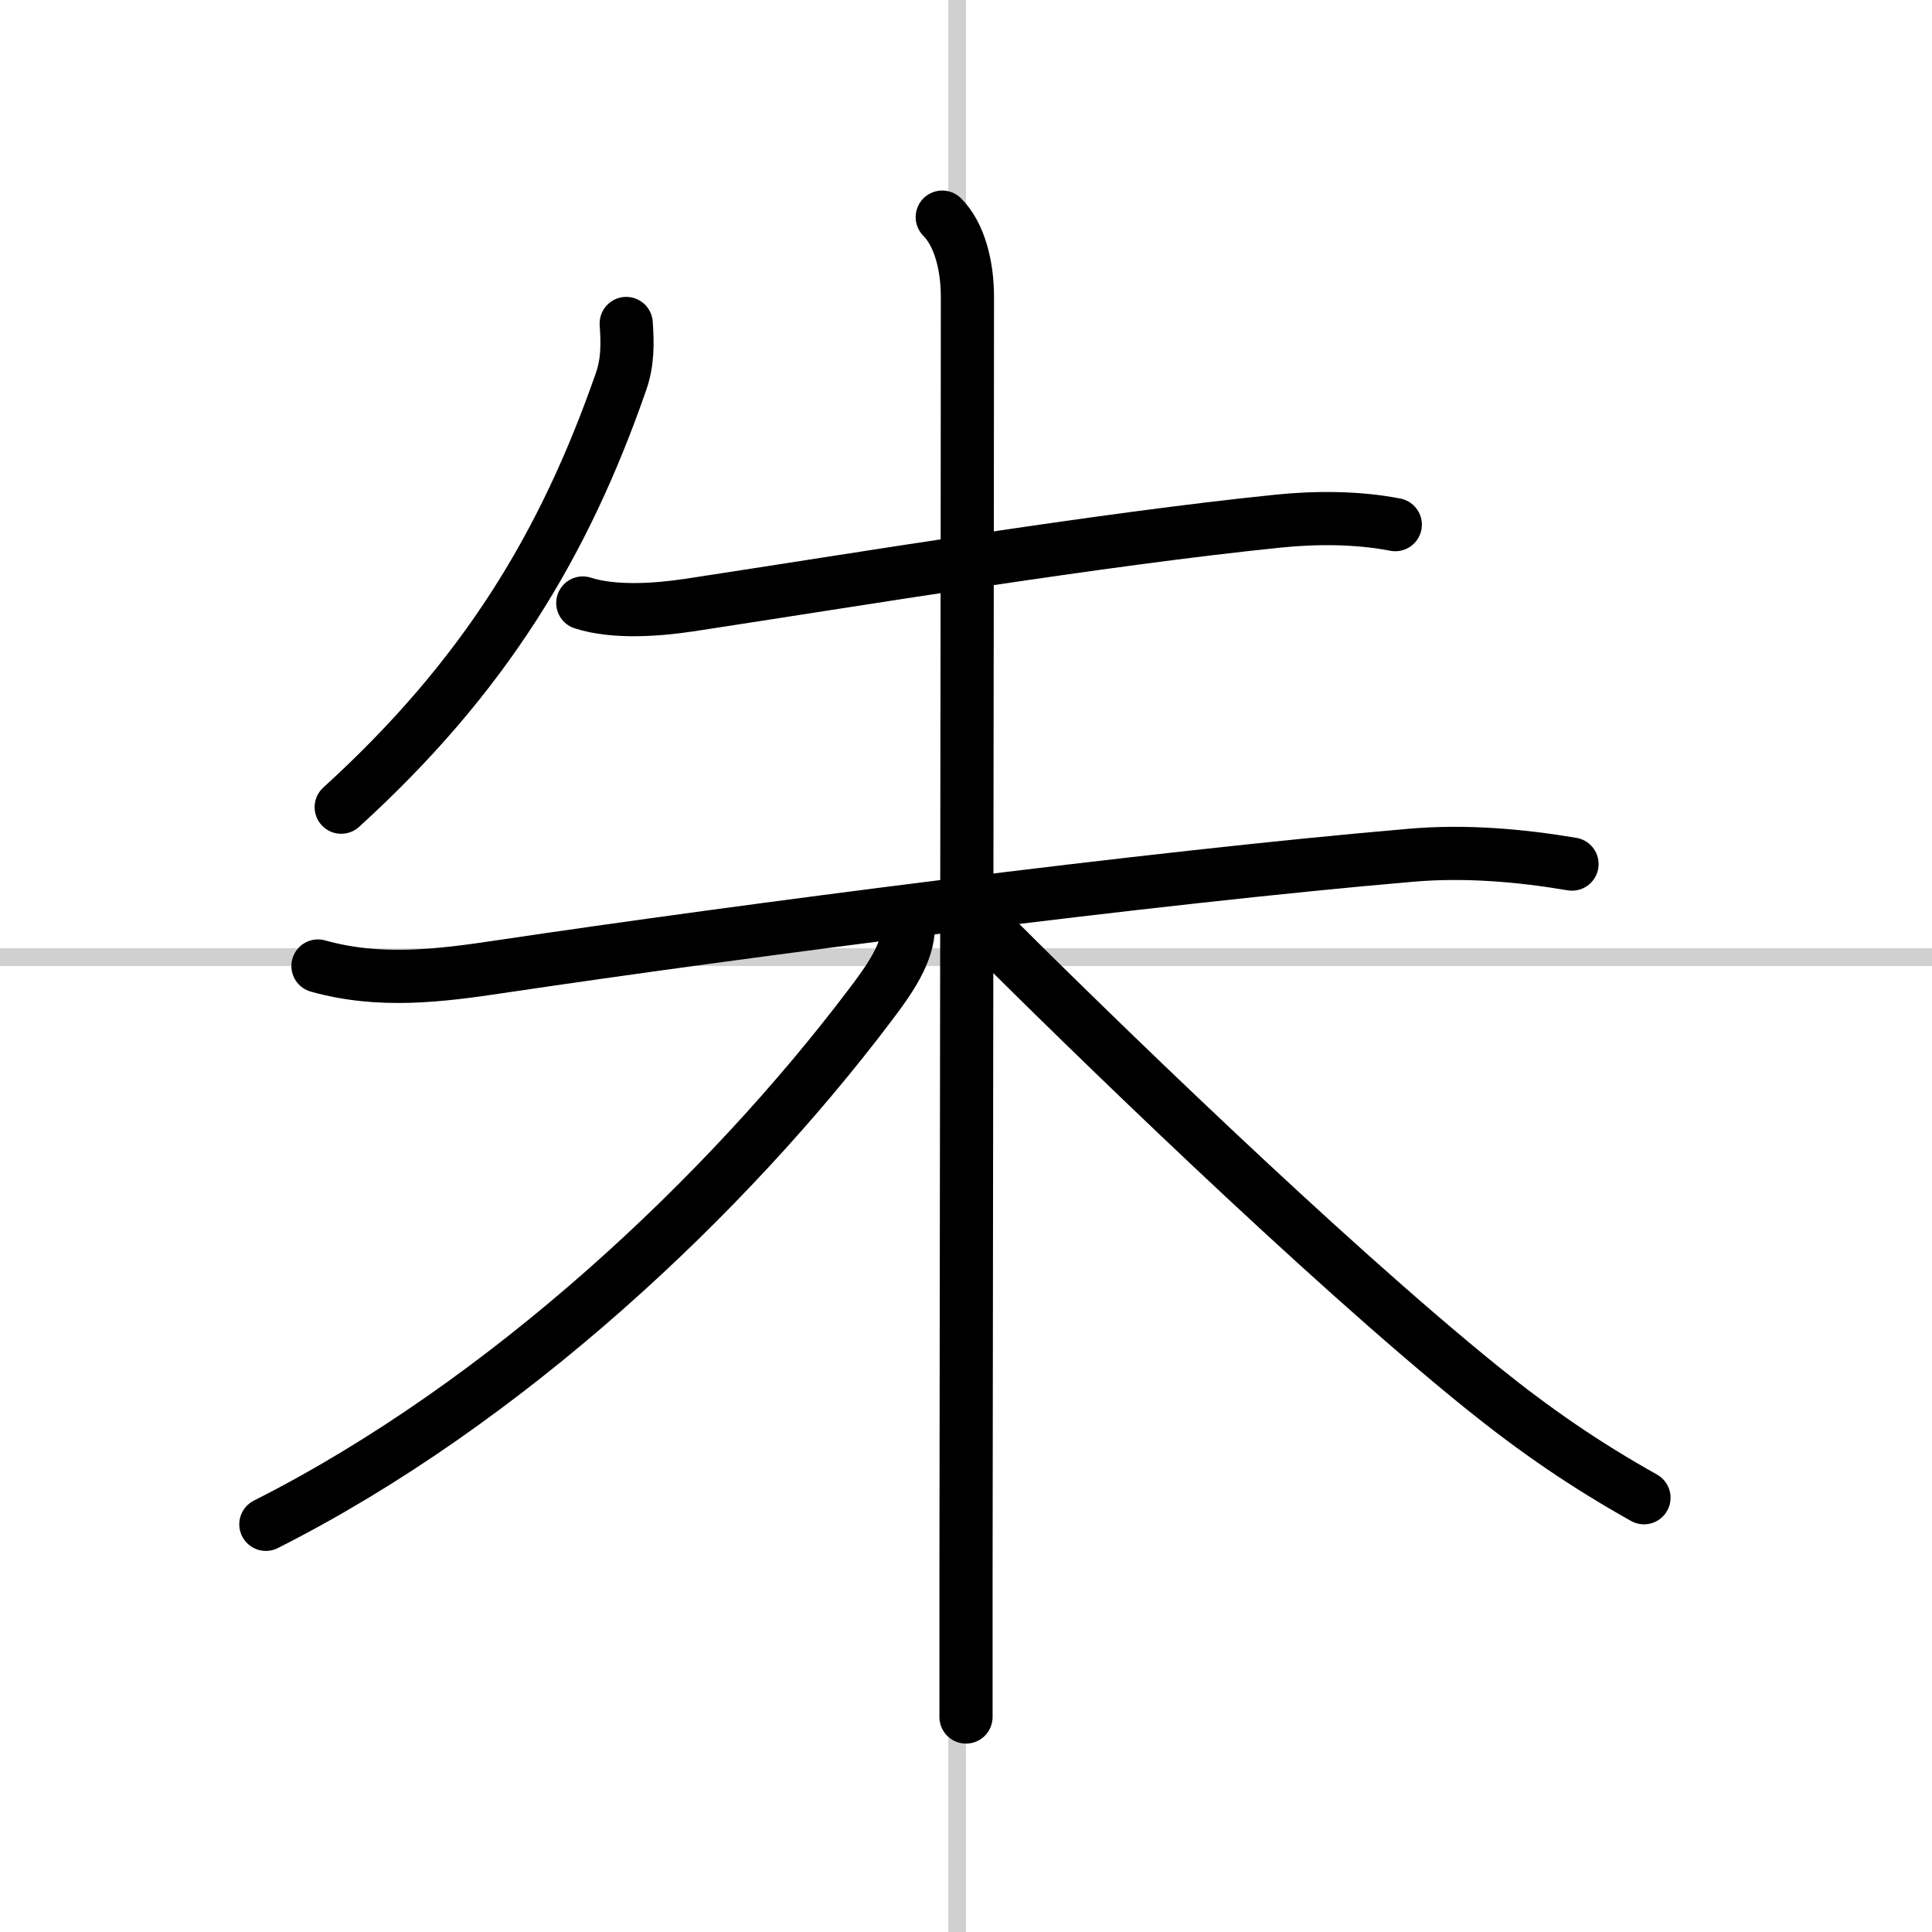
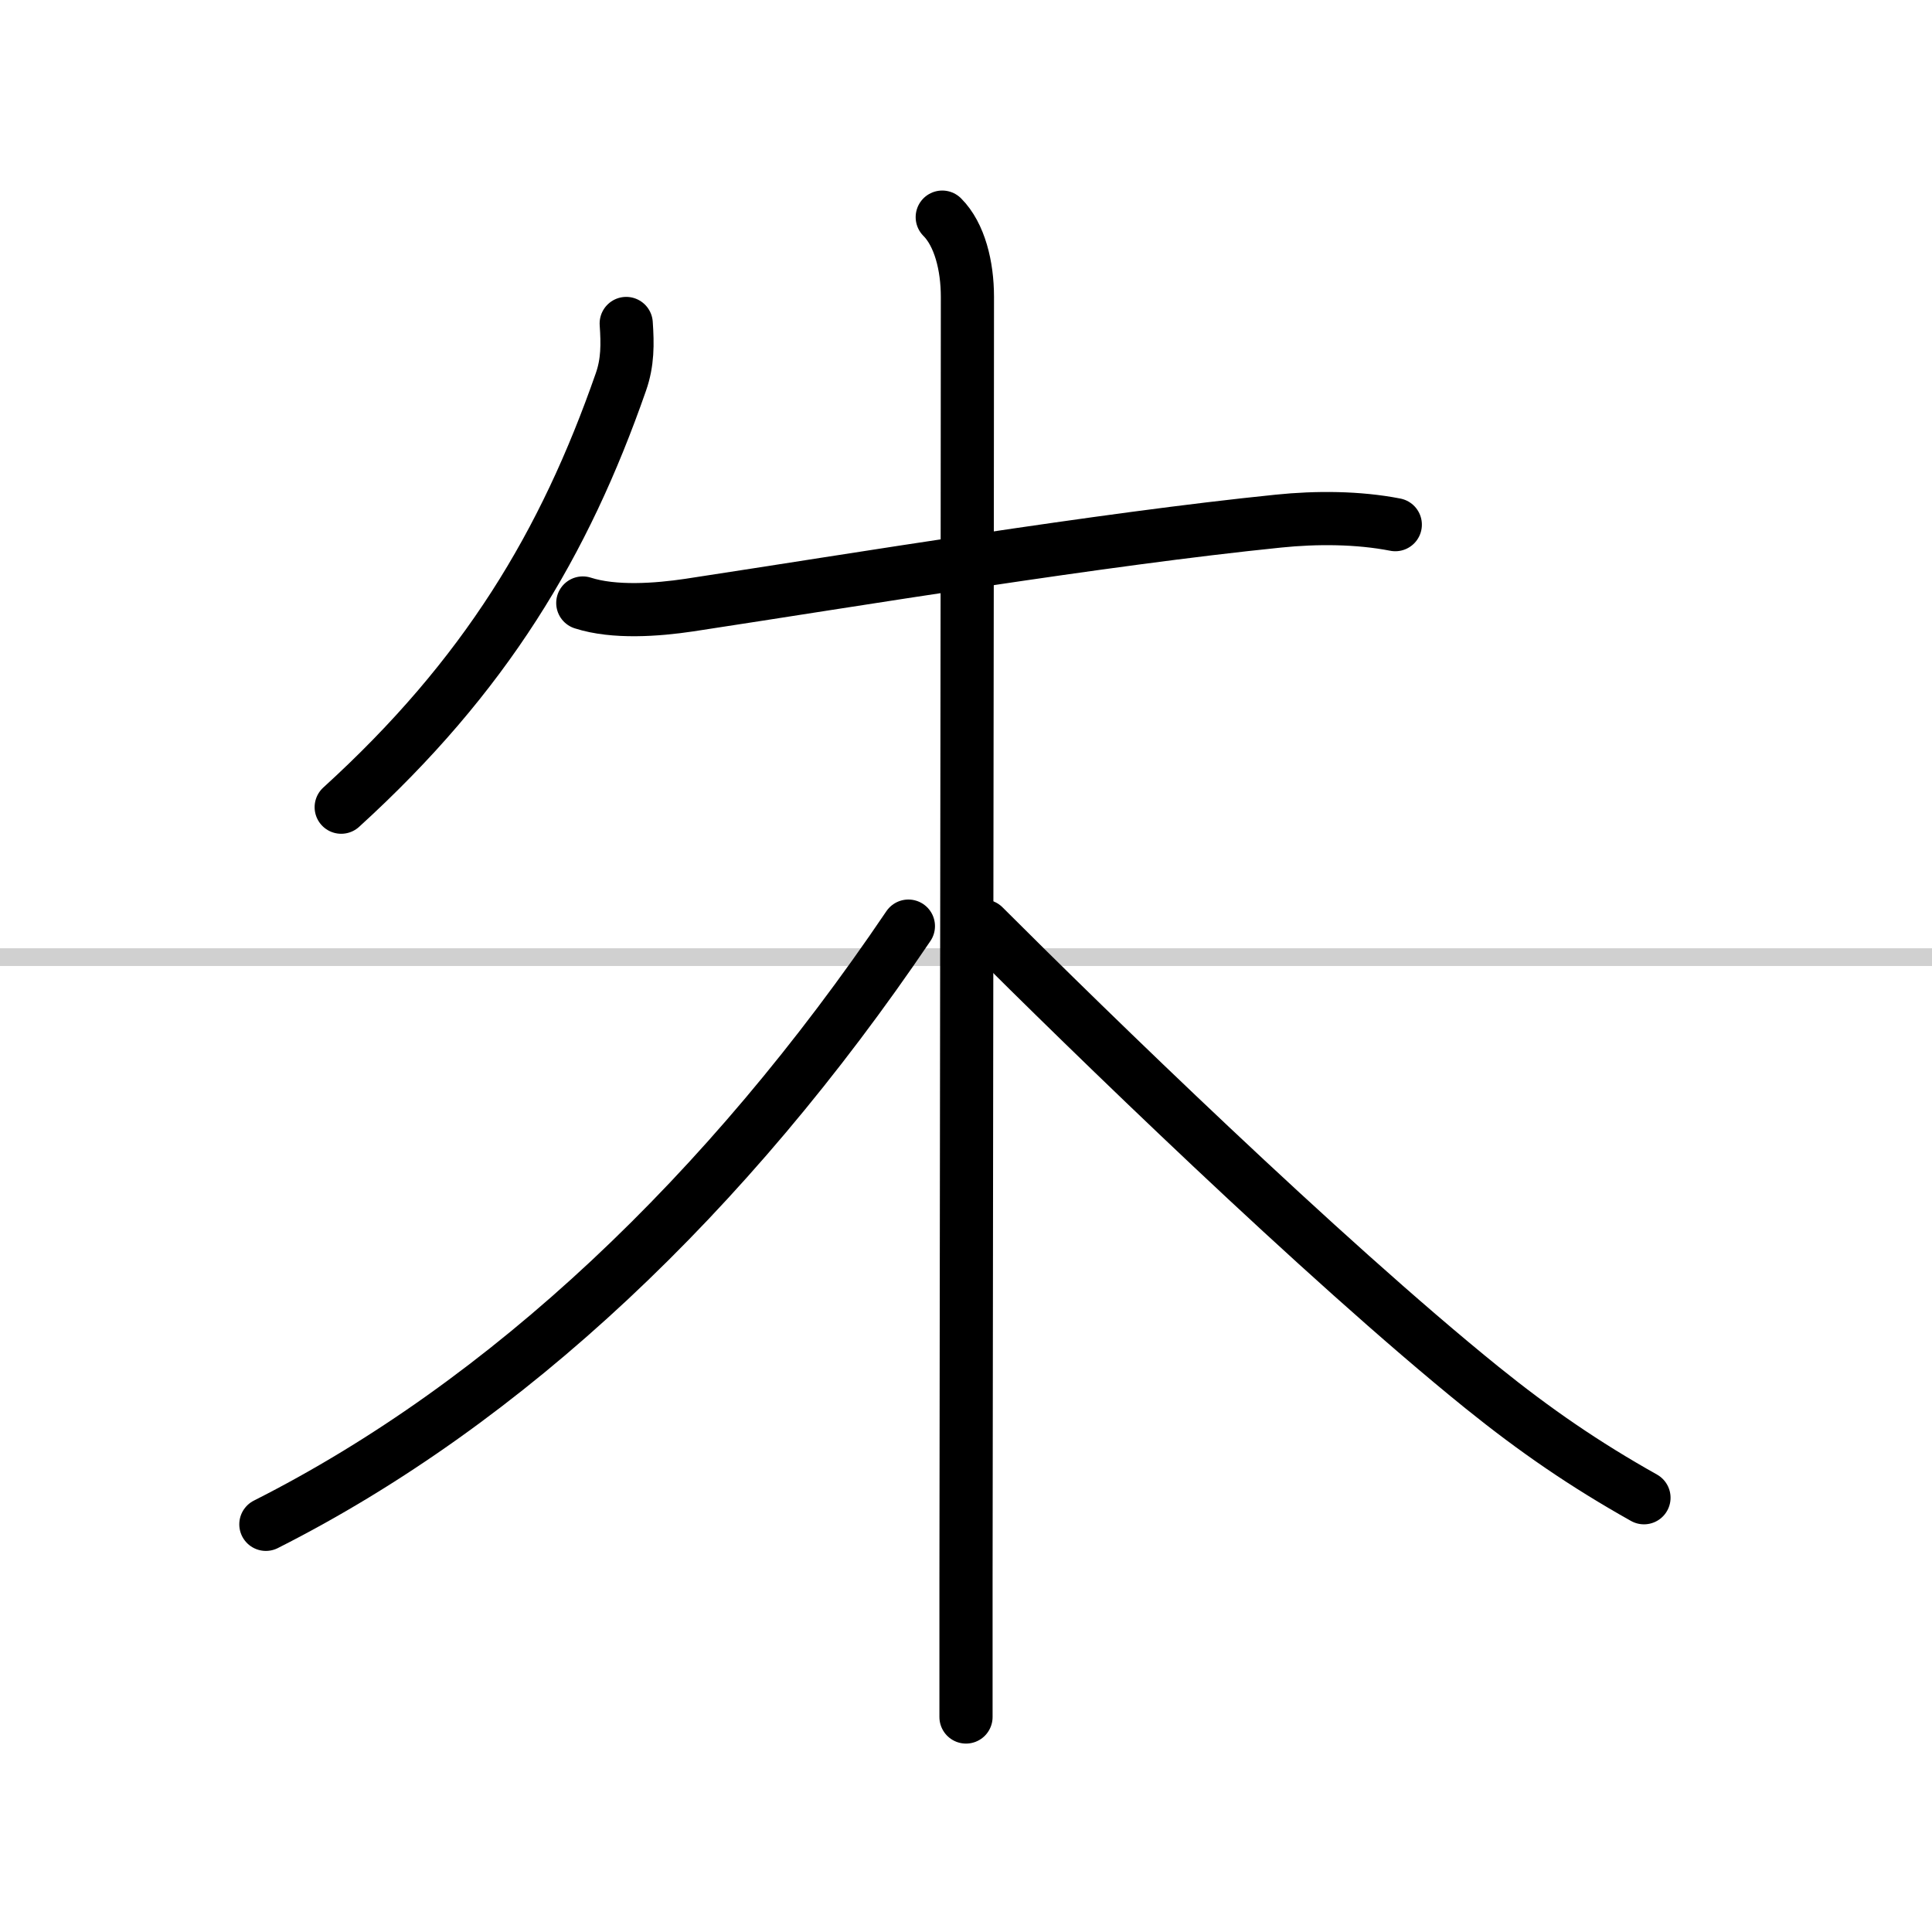
<svg xmlns="http://www.w3.org/2000/svg" width="400" height="400" viewBox="0 0 109 109">
  <rect x="0" y="0" width="109" height="109" fill="#808080" stroke="none" />
  <g fill="none" stroke="#000" stroke-linecap="round" stroke-linejoin="round" stroke-width="3">
    <rect width="100%" height="100%" fill="#fff" stroke="#fff" />
-     <line x1="54" x2="54" y2="109" stroke="#d0d0d0" stroke-width="1" />
    <line x2="109" y1="54" y2="54" stroke="#d0d0d0" stroke-width="1" />
    <path d="m35.33 18.25c0.08 1.16 0.09 2.19-0.3 3.3-3.18 9.12-7.64 16.58-15.78 23.99" />
    <path d="m32.88 34.02c1.77 0.57 4.19 0.39 6 0.12 9.58-1.46 23.21-3.72 33.25-4.74 2.14-0.22 4.49-0.21 6.59 0.2" />
-     <path d="m17.94 54.5c3.45 0.97 6.81 0.56 10.33 0.03 13.49-2.01 36.72-5.03 51.36-6.28 3.01-0.26 6.1 0 9.06 0.5" />
    <path d="m53.16 12.25c0.98 0.98 1.42 2.75 1.42 4.5 0 12.49-0.06 49.56-0.08 72.5v7.62" />
-     <path d="M51.25,52.25c0,1.5-1.06,3.01-2.18,4.48C41.04,67.35,28.62,79.12,15,86" />
+     <path d="M51.25,52.25C41.04,67.35,28.62,79.12,15,86" />
    <path d="m55.5 52.25c5.85 5.85 19.07 18.73 28.12 26.04 2.99 2.41 5.78 4.33 9.13 6.21" />
  </g>
</svg>